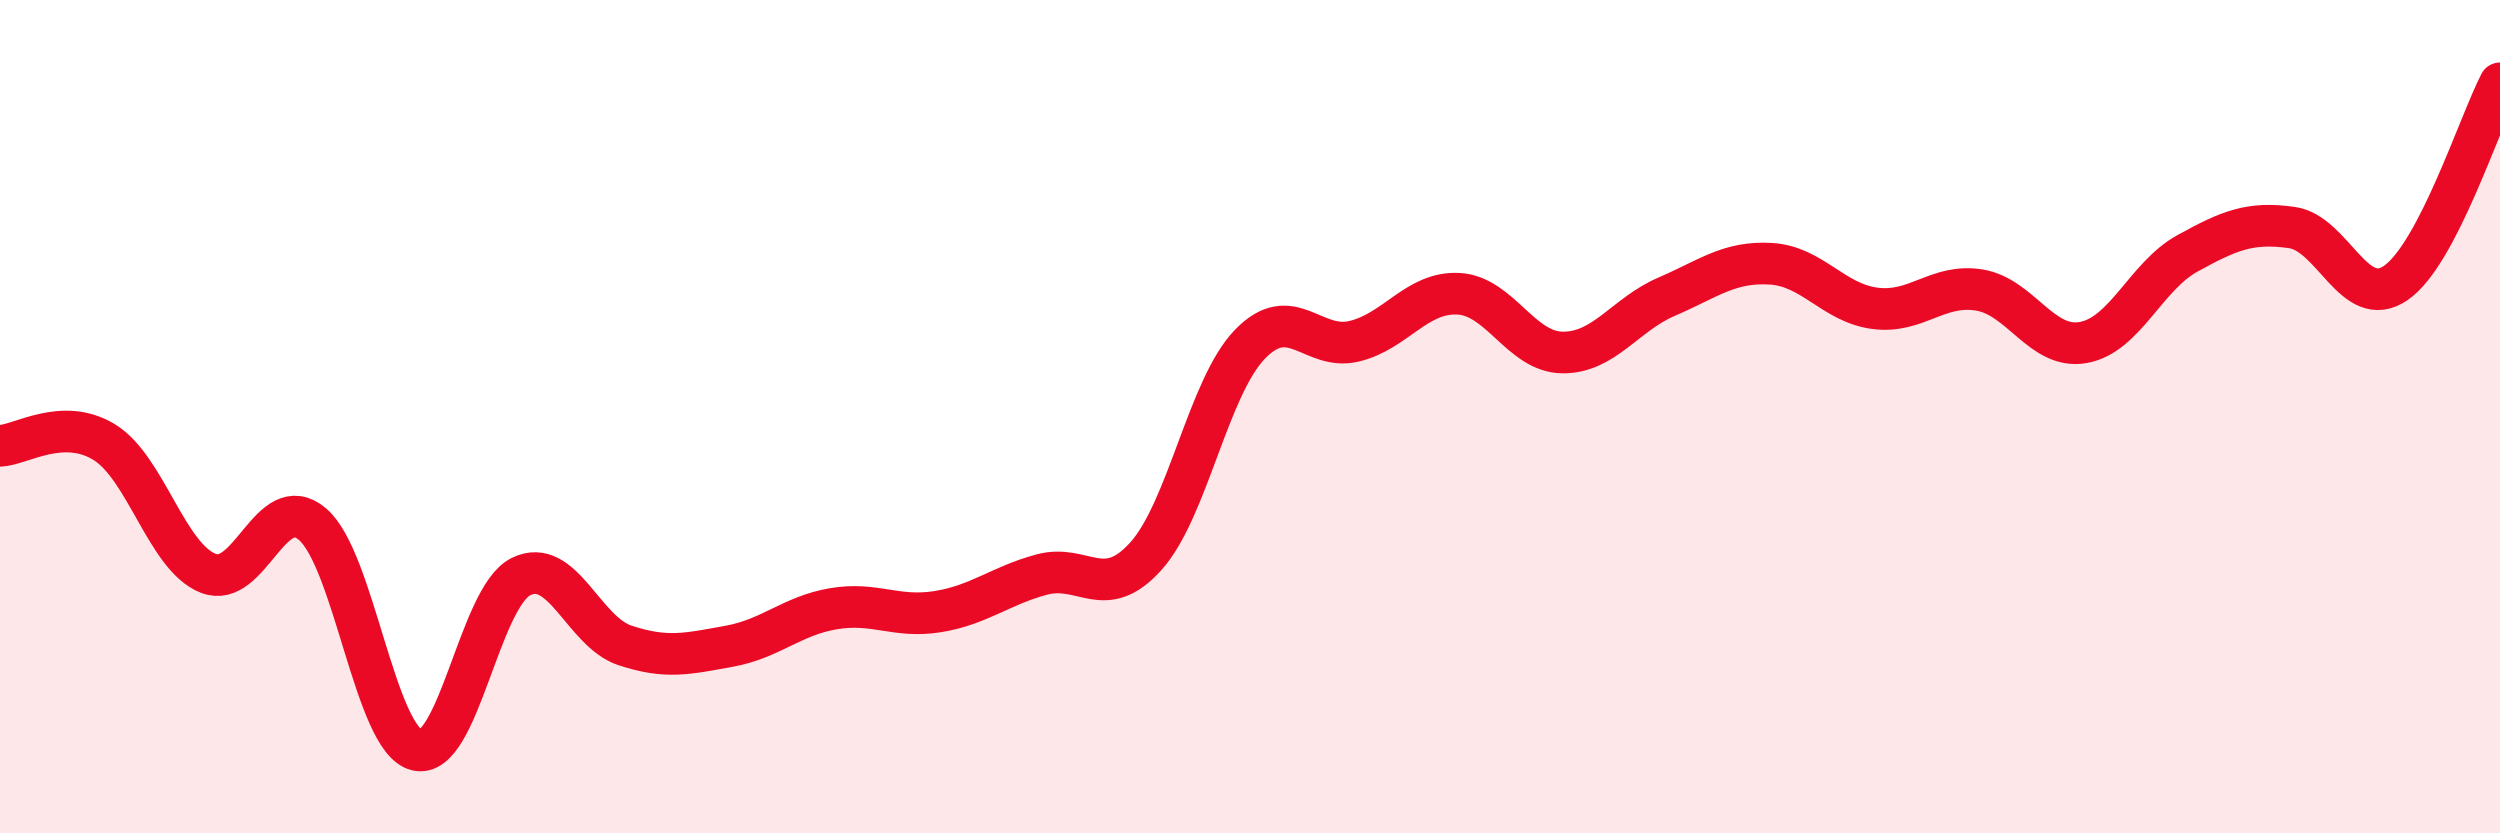
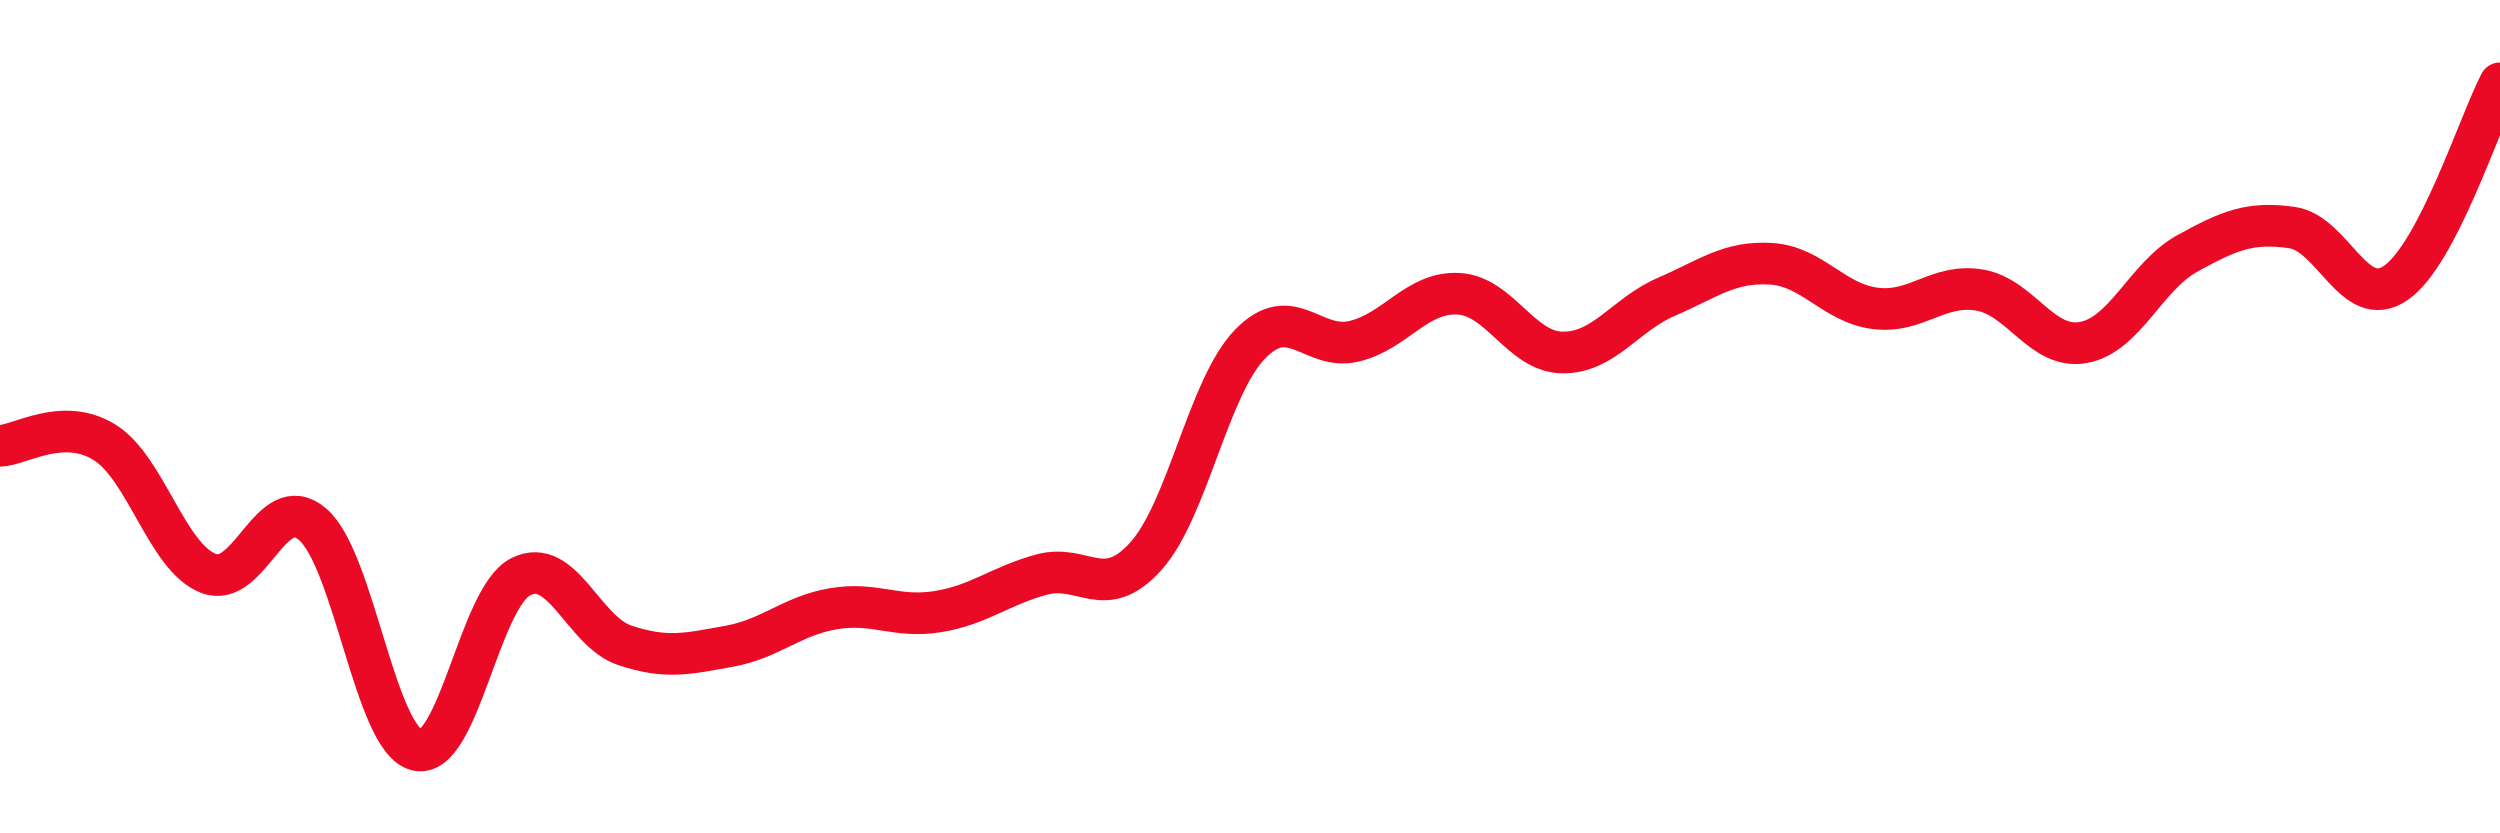
<svg xmlns="http://www.w3.org/2000/svg" width="60" height="20" viewBox="0 0 60 20">
-   <path d="M 0,10.7 C 0.5,10.68 1.5,10 2.5,10.61 C 3.5,11.22 4,13.37 5,13.76 C 6,14.15 6.5,11.73 7.5,12.58 C 8.5,13.43 9,17.75 10,18 C 11,18.25 11.5,14.34 12.5,13.84 C 13.5,13.34 14,15.16 15,15.49 C 16,15.82 16.5,15.69 17.5,15.51 C 18.5,15.33 19,14.78 20,14.61 C 21,14.44 21.5,14.84 22.5,14.68 C 23.5,14.52 24,14.06 25,13.79 C 26,13.52 26.5,14.46 27.5,13.35 C 28.5,12.24 29,9.29 30,8.26 C 31,7.23 31.5,8.43 32.5,8.19 C 33.5,7.95 34,7 35,7.05 C 36,7.1 36.5,8.45 37.5,8.46 C 38.5,8.47 39,7.55 40,7.12 C 41,6.69 41.5,6.27 42.5,6.33 C 43.5,6.39 44,7.27 45,7.4 C 46,7.53 46.5,6.8 47.5,6.96 C 48.5,7.12 49,8.4 50,8.22 C 51,8.04 51.5,6.63 52.5,6.08 C 53.5,5.53 54,5.32 55,5.46 C 56,5.6 56.5,7.48 57.5,6.79 C 58.5,6.1 59.5,2.96 60,2L60 20L0 20Z" fill="#EB0A25" opacity="0.1" stroke-linecap="round" stroke-linejoin="round" />
  <path d="M 0,10.7 C 0.5,10.68 1.5,10 2.5,10.61 C 3.5,11.22 4,13.37 5,13.76 C 6,14.15 6.5,11.73 7.5,12.58 C 8.5,13.43 9,17.75 10,18 C 11,18.25 11.5,14.34 12.5,13.84 C 13.5,13.34 14,15.16 15,15.49 C 16,15.82 16.5,15.69 17.5,15.51 C 18.5,15.33 19,14.78 20,14.61 C 21,14.44 21.5,14.84 22.5,14.68 C 23.5,14.52 24,14.06 25,13.79 C 26,13.52 26.5,14.46 27.5,13.35 C 28.5,12.24 29,9.29 30,8.26 C 31,7.23 31.5,8.43 32.5,8.19 C 33.5,7.95 34,7 35,7.05 C 36,7.1 36.5,8.45 37.5,8.46 C 38.5,8.47 39,7.55 40,7.12 C 41,6.69 41.5,6.27 42.5,6.33 C 43.5,6.39 44,7.27 45,7.4 C 46,7.53 46.5,6.8 47.5,6.96 C 48.5,7.12 49,8.4 50,8.22 C 51,8.04 51.5,6.63 52.5,6.08 C 53.5,5.53 54,5.32 55,5.46 C 56,5.6 56.5,7.48 57.5,6.79 C 58.5,6.1 59.5,2.96 60,2" stroke="#EB0A25" stroke-width="1" fill="none" stroke-linecap="round" stroke-linejoin="round" />
</svg>